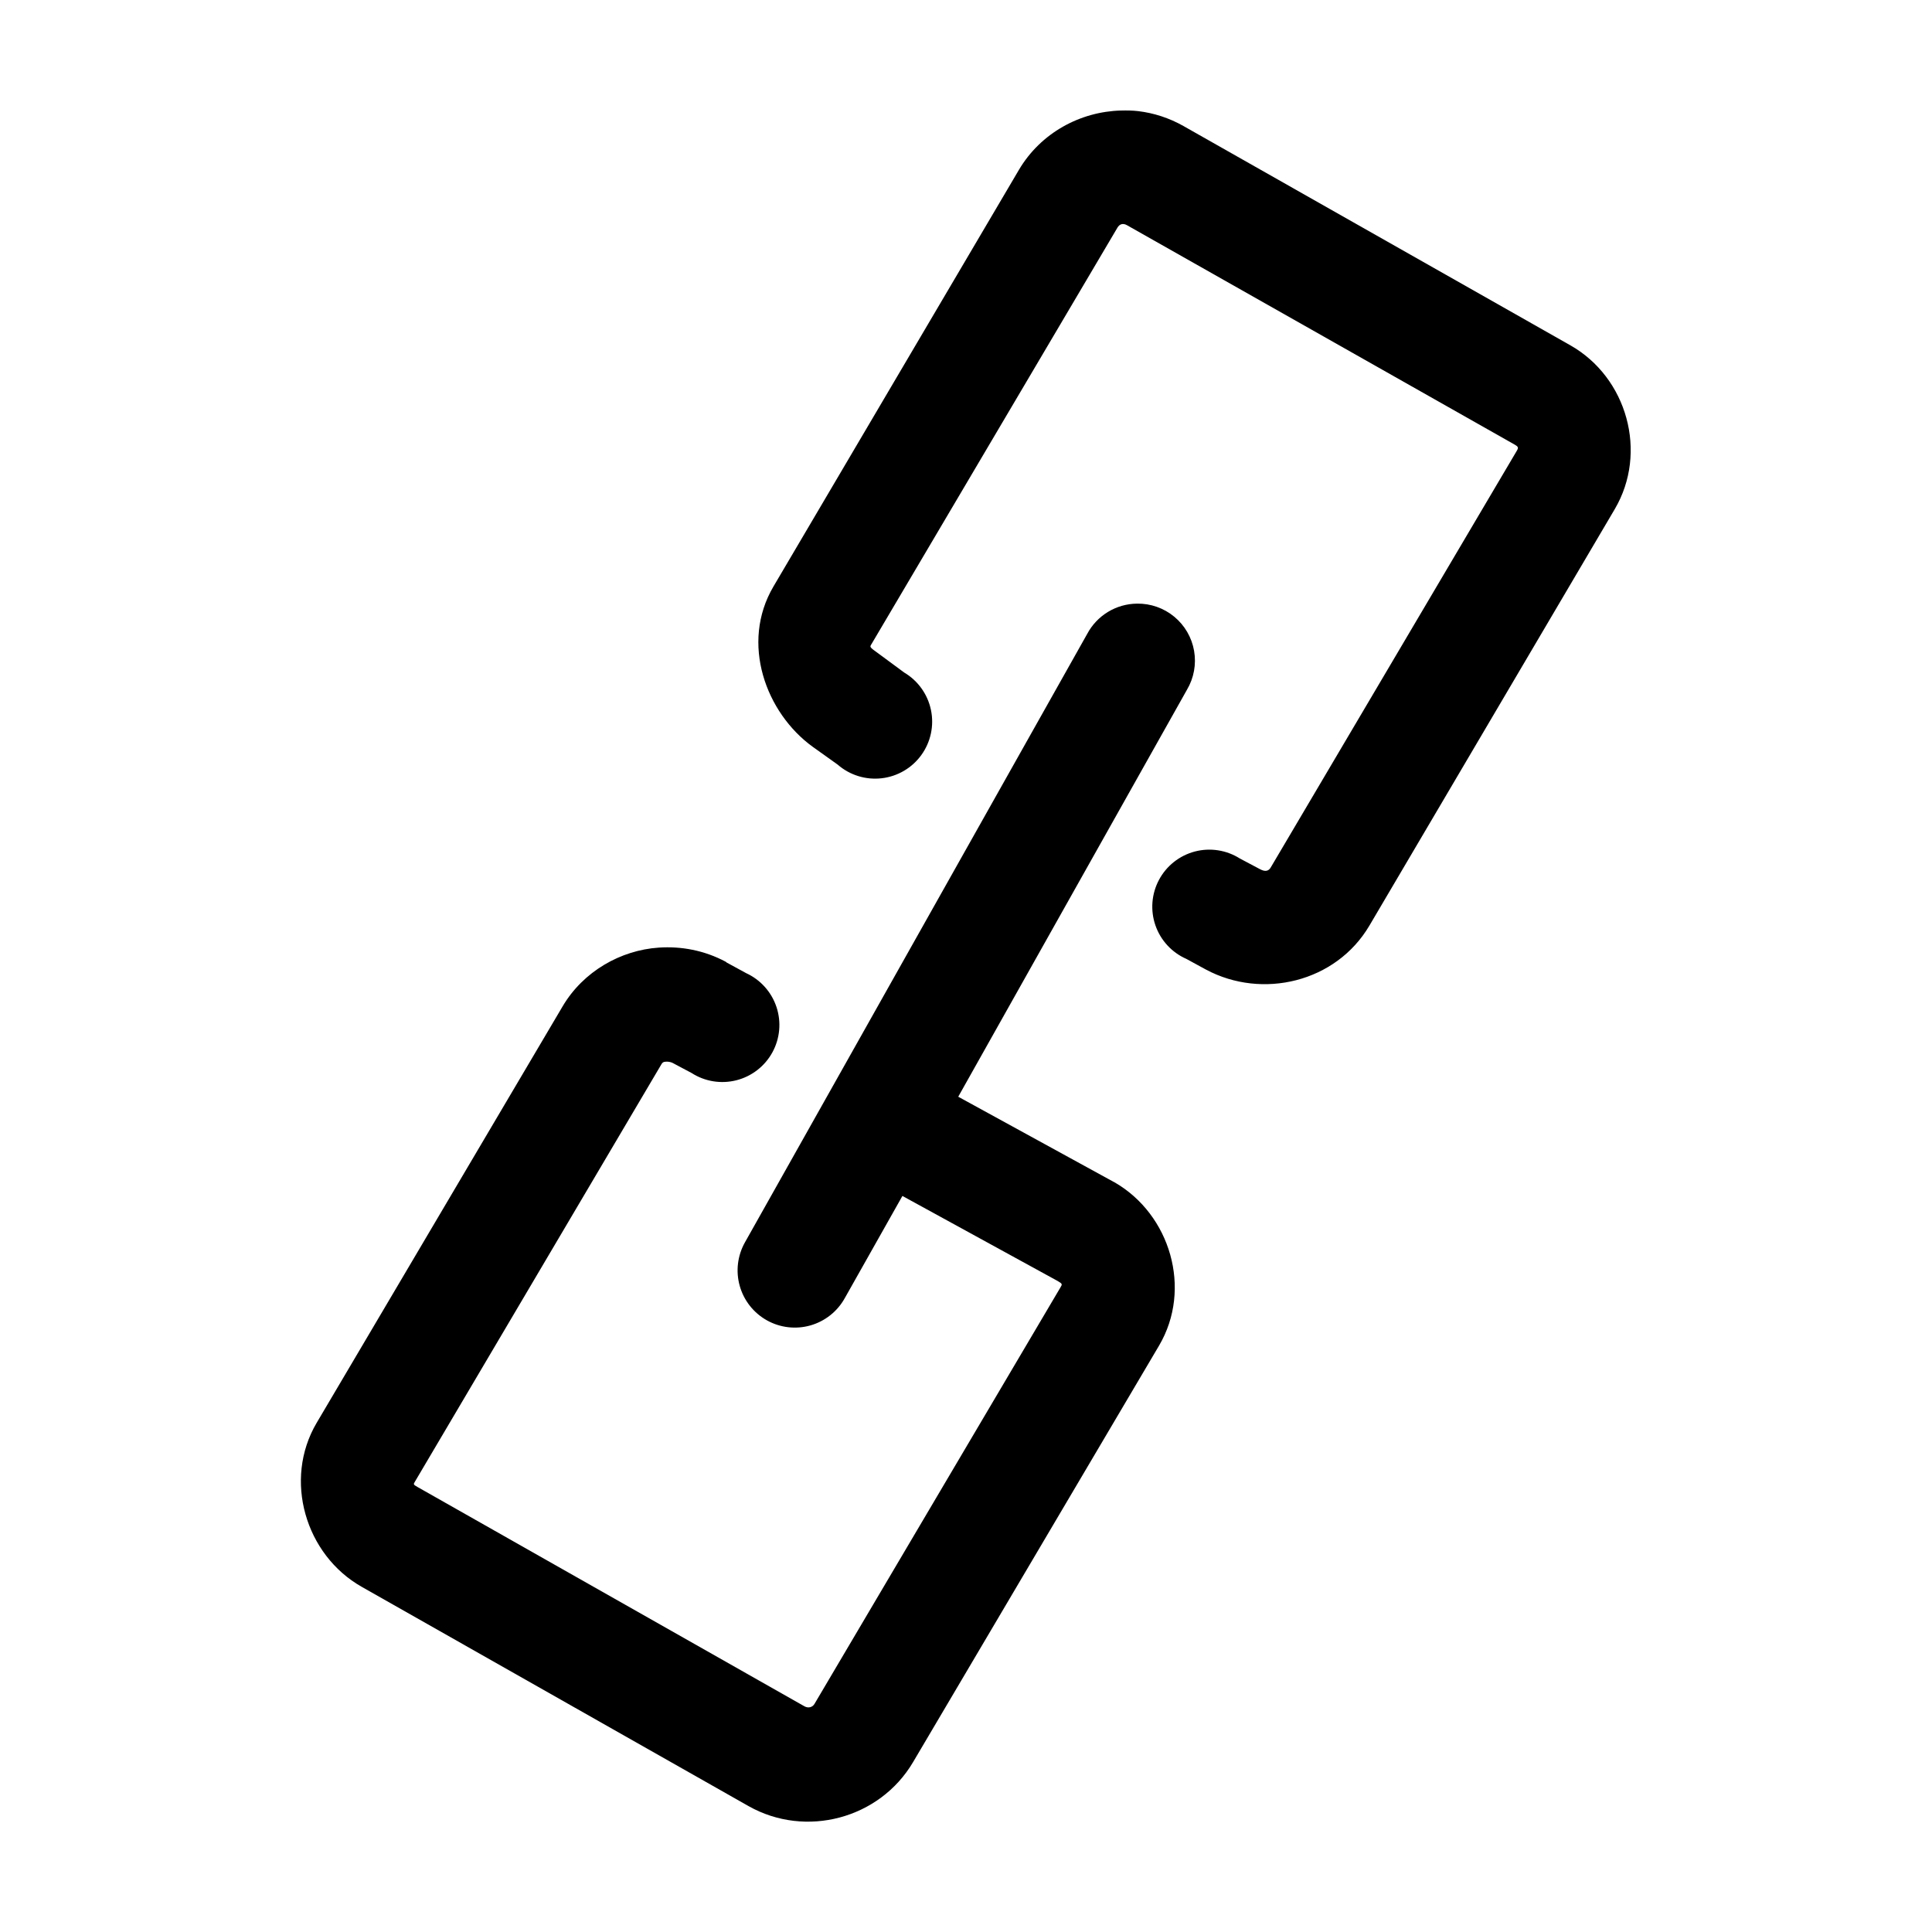
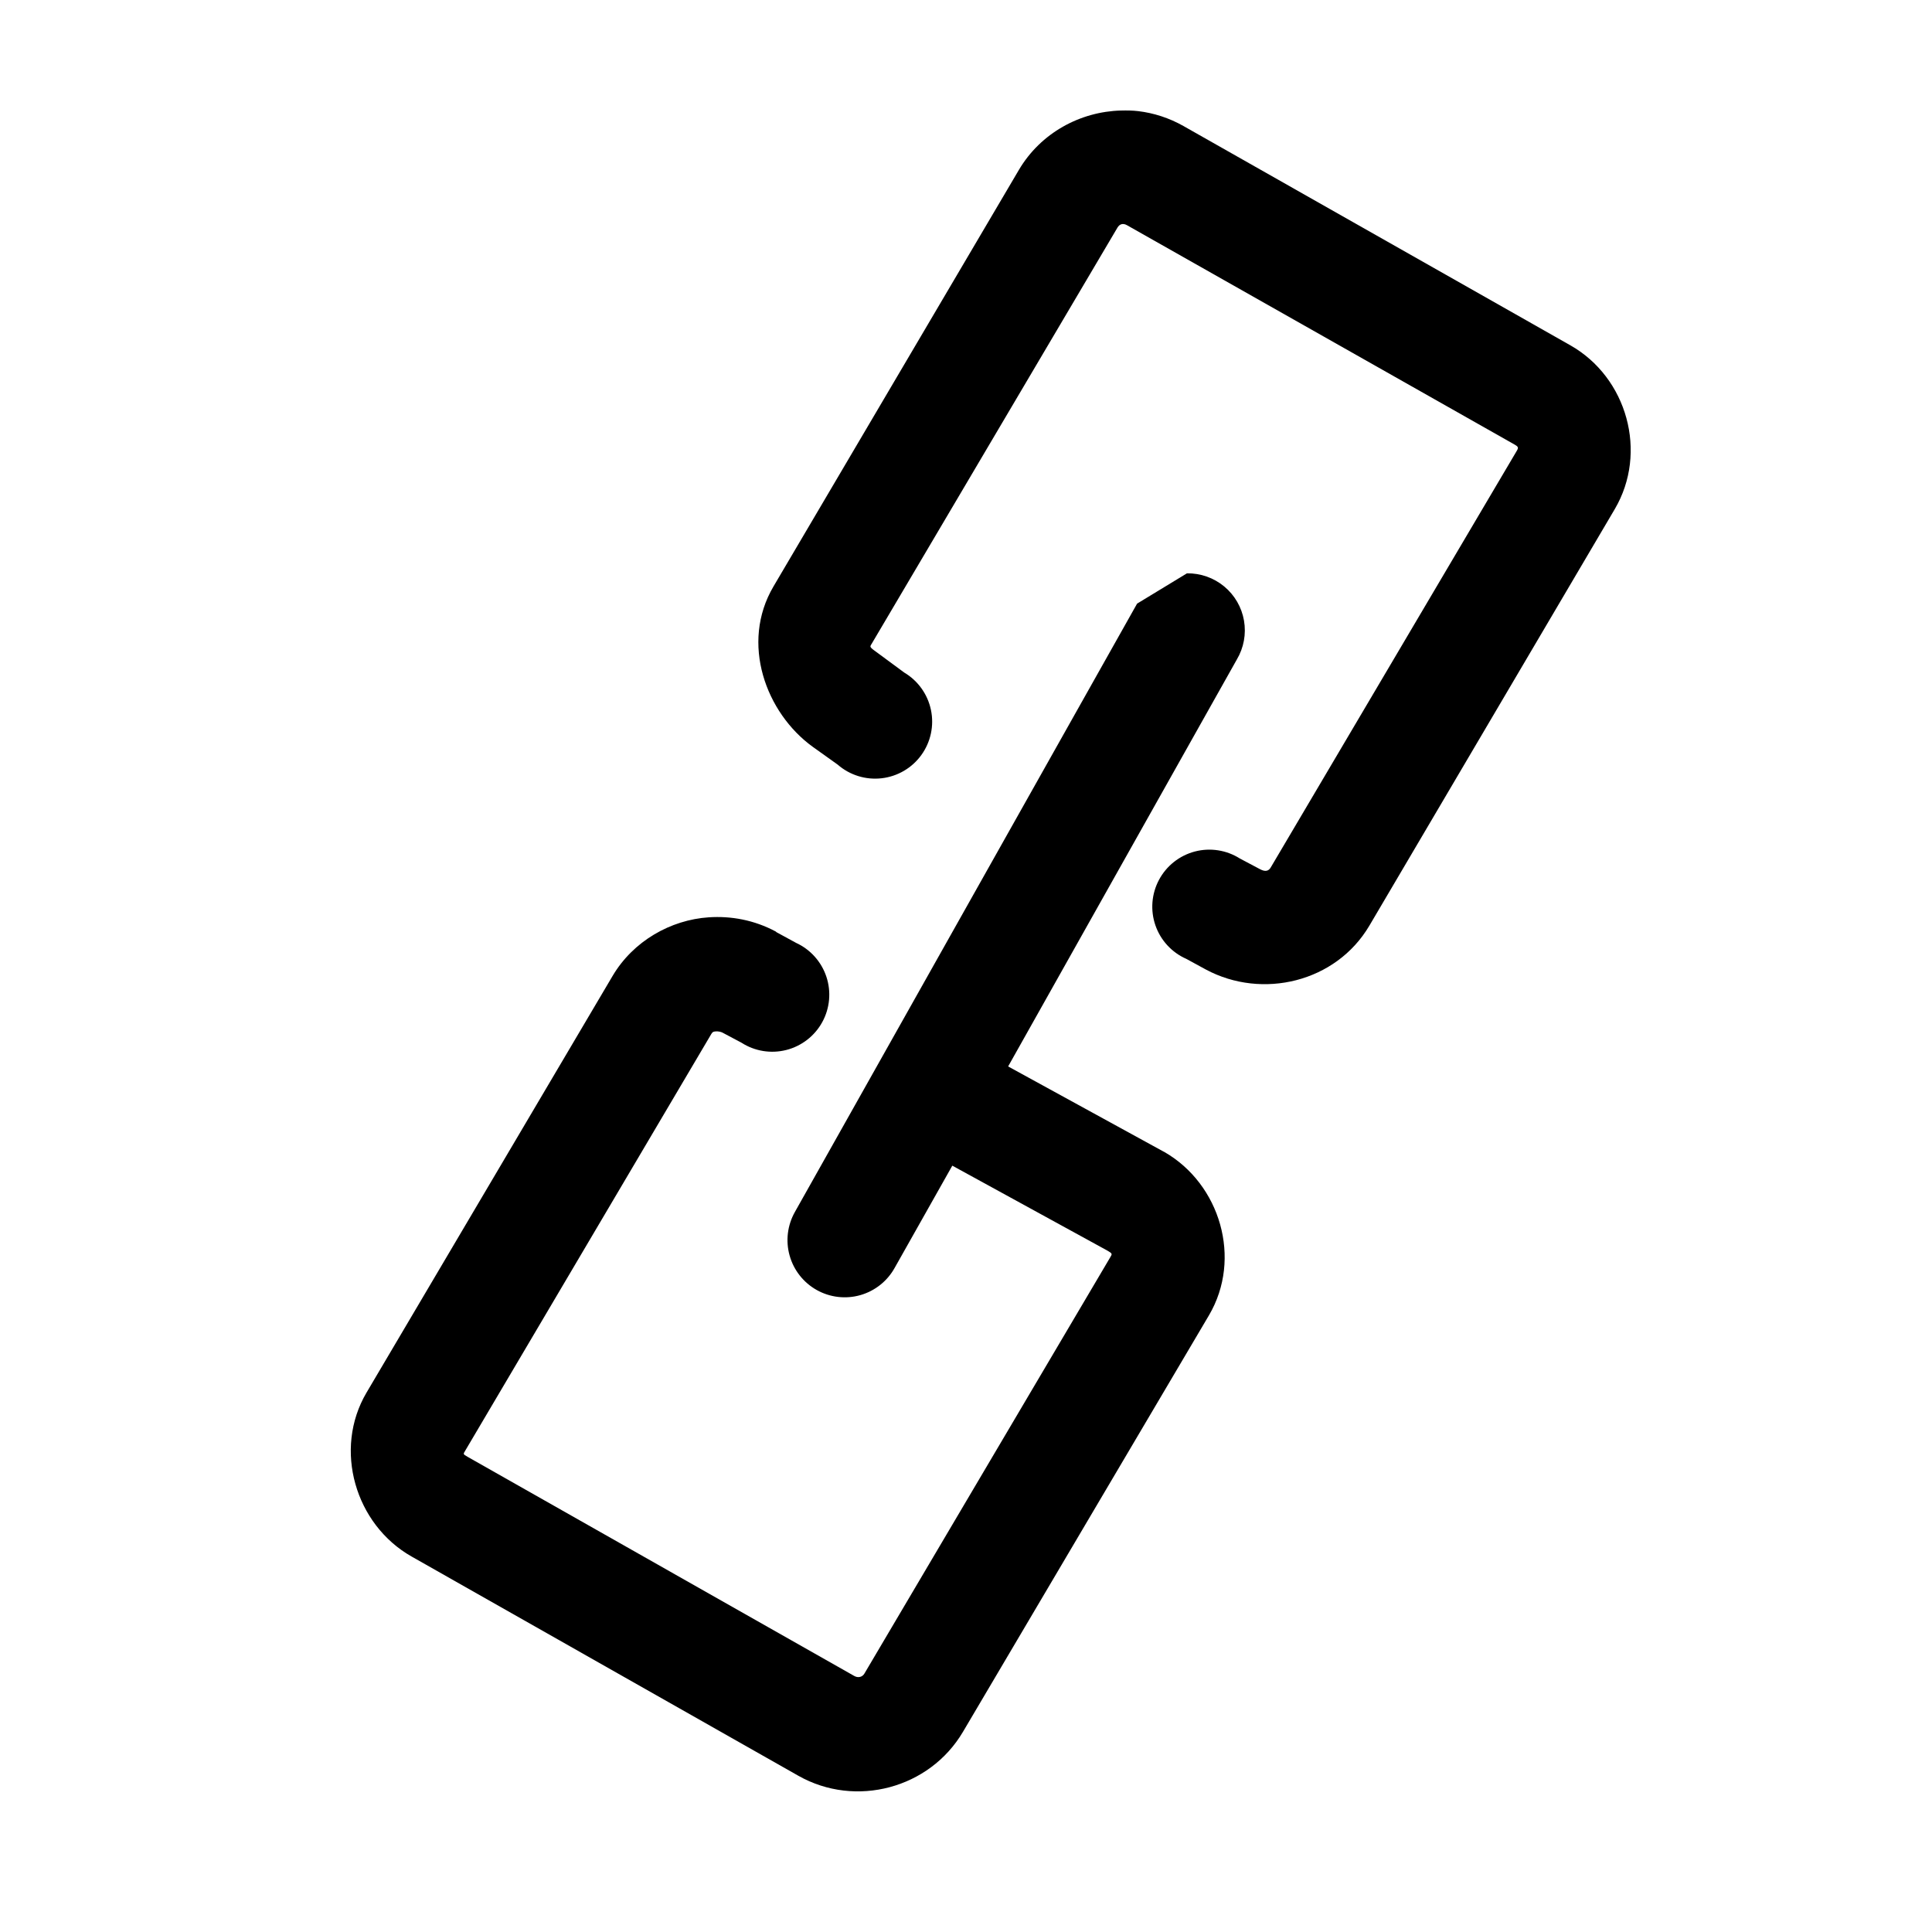
<svg xmlns="http://www.w3.org/2000/svg" fill="#000000" width="800px" height="800px" version="1.1" viewBox="144 144 512 512">
-   <path d="m441.09 173.29c-10.766 0.277-21.27 5.891-27.078 15.742l-65.023 110.37c-8.875 15.051-2 33.543 10.391 42.508l6.613 4.723c3.203 2.789 7.43 4.102 11.648 3.617 4.223-0.484 8.043-2.719 10.527-6.164 2.488-3.441 3.414-7.769 2.547-11.93-0.863-4.156-3.438-7.762-7.09-9.926l-6.613-4.879c-2.715-1.965-2.543-1.836-2.047-2.68l65.18-110.36c0.52-0.879 1.402-1.262 2.519-0.629l102.65 58.094c1.117 0.633 1.145 0.859 0.629 1.73l-65.18 110.37c-0.512 0.871-1.312 1.285-2.836 0.473l-5.352-2.836c-3.555-2.25-7.883-2.922-11.953-1.848-4.066 1.078-7.504 3.797-9.48 7.512-1.977 3.715-2.32 8.082-0.941 12.059 1.379 3.973 4.352 7.195 8.207 8.887l5.195 2.832c14.918 7.973 34.438 3.371 43.297-11.648l65.02-110.37c8.855-15.016 3.305-34.91-11.805-43.453l-102.5-58.094c-3.777-2.137-7.863-3.445-11.965-3.938-1.539-0.184-3.027-0.195-4.566-0.156zm4.25 130.68c-2.723 0.023-5.387 0.781-7.715 2.191-2.328 1.414-4.231 3.43-5.508 5.836l-90.688 161.22c-1.98 3.512-2.484 7.664-1.395 11.543 1.086 3.883 3.676 7.168 7.191 9.137 3.516 1.969 7.672 2.453 11.547 1.352 3.875-1.105 7.152-3.707 9.105-7.231l15.273-27.078 41.094 22.512c1.375 0.793 1.289 0.883 0.785 1.73l-65.18 110.37c-0.523 0.891-1.633 1.223-2.676 0.629l-102.5-58.094c-1.262-0.715-1.129-0.727-0.629-1.574l65.18-110.37c0.359-0.609 0.516-0.738 1.262-0.785 0.633-0.051 1.375 0.129 1.73 0.312l5.039 2.676c3.527 2.269 7.84 2.973 11.902 1.938 4.066-1.035 7.519-3.711 9.531-7.387 2.016-3.68 2.41-8.031 1.094-12.012-1.32-3.981-4.231-7.238-8.043-8.988l-5.195-2.832c-0.055-0.055-0.105-0.105-0.16-0.16-5.809-3.102-11.934-4.168-17.789-3.777-10.074 0.676-20.008 6.266-25.504 15.586l-65.18 110.37c-8.871 15.043-3 34.996 11.965 43.453l102.49 58.098c15.184 8.582 34.766 3.348 43.609-11.652l65.184-110.37c8.867-15.039 2.973-34.793-11.809-43.293-0.105-0.055-0.211-0.109-0.316-0.16l-41.09-22.512 60.613-107.85c1.836-3.098 2.508-6.746 1.895-10.293-0.613-3.551-2.473-6.762-5.246-9.059-2.773-2.297-6.273-3.531-9.875-3.477z" />
+   <path d="m441.09 173.29c-10.766 0.277-21.27 5.891-27.078 15.742l-65.023 110.37c-8.875 15.051-2 33.543 10.391 42.508l6.613 4.723c3.203 2.789 7.43 4.102 11.648 3.617 4.223-0.484 8.043-2.719 10.527-6.164 2.488-3.441 3.414-7.769 2.547-11.93-0.863-4.156-3.438-7.762-7.09-9.926l-6.613-4.879c-2.715-1.965-2.543-1.836-2.047-2.68l65.18-110.36c0.52-0.879 1.402-1.262 2.519-0.629l102.65 58.094c1.117 0.633 1.145 0.859 0.629 1.73l-65.18 110.37c-0.512 0.871-1.312 1.285-2.836 0.473l-5.352-2.836c-3.555-2.25-7.883-2.922-11.953-1.848-4.066 1.078-7.504 3.797-9.48 7.512-1.977 3.715-2.32 8.082-0.941 12.059 1.379 3.973 4.352 7.195 8.207 8.887l5.195 2.832c14.918 7.973 34.438 3.371 43.297-11.648l65.02-110.37c8.855-15.016 3.305-34.91-11.805-43.453l-102.5-58.094c-3.777-2.137-7.863-3.445-11.965-3.938-1.539-0.184-3.027-0.195-4.566-0.156zm4.25 130.68l-90.688 161.22c-1.98 3.512-2.484 7.664-1.395 11.543 1.086 3.883 3.676 7.168 7.191 9.137 3.516 1.969 7.672 2.453 11.547 1.352 3.875-1.105 7.152-3.707 9.105-7.231l15.273-27.078 41.094 22.512c1.375 0.793 1.289 0.883 0.785 1.73l-65.18 110.37c-0.523 0.891-1.633 1.223-2.676 0.629l-102.5-58.094c-1.262-0.715-1.129-0.727-0.629-1.574l65.18-110.37c0.359-0.609 0.516-0.738 1.262-0.785 0.633-0.051 1.375 0.129 1.73 0.312l5.039 2.676c3.527 2.269 7.84 2.973 11.902 1.938 4.066-1.035 7.519-3.711 9.531-7.387 2.016-3.68 2.41-8.031 1.094-12.012-1.32-3.981-4.231-7.238-8.043-8.988l-5.195-2.832c-0.055-0.055-0.105-0.105-0.16-0.16-5.809-3.102-11.934-4.168-17.789-3.777-10.074 0.676-20.008 6.266-25.504 15.586l-65.18 110.37c-8.871 15.043-3 34.996 11.965 43.453l102.49 58.098c15.184 8.582 34.766 3.348 43.609-11.652l65.184-110.37c8.867-15.039 2.973-34.793-11.809-43.293-0.105-0.055-0.211-0.109-0.316-0.16l-41.09-22.512 60.613-107.85c1.836-3.098 2.508-6.746 1.895-10.293-0.613-3.551-2.473-6.762-5.246-9.059-2.773-2.297-6.273-3.531-9.875-3.477z" />
</svg>